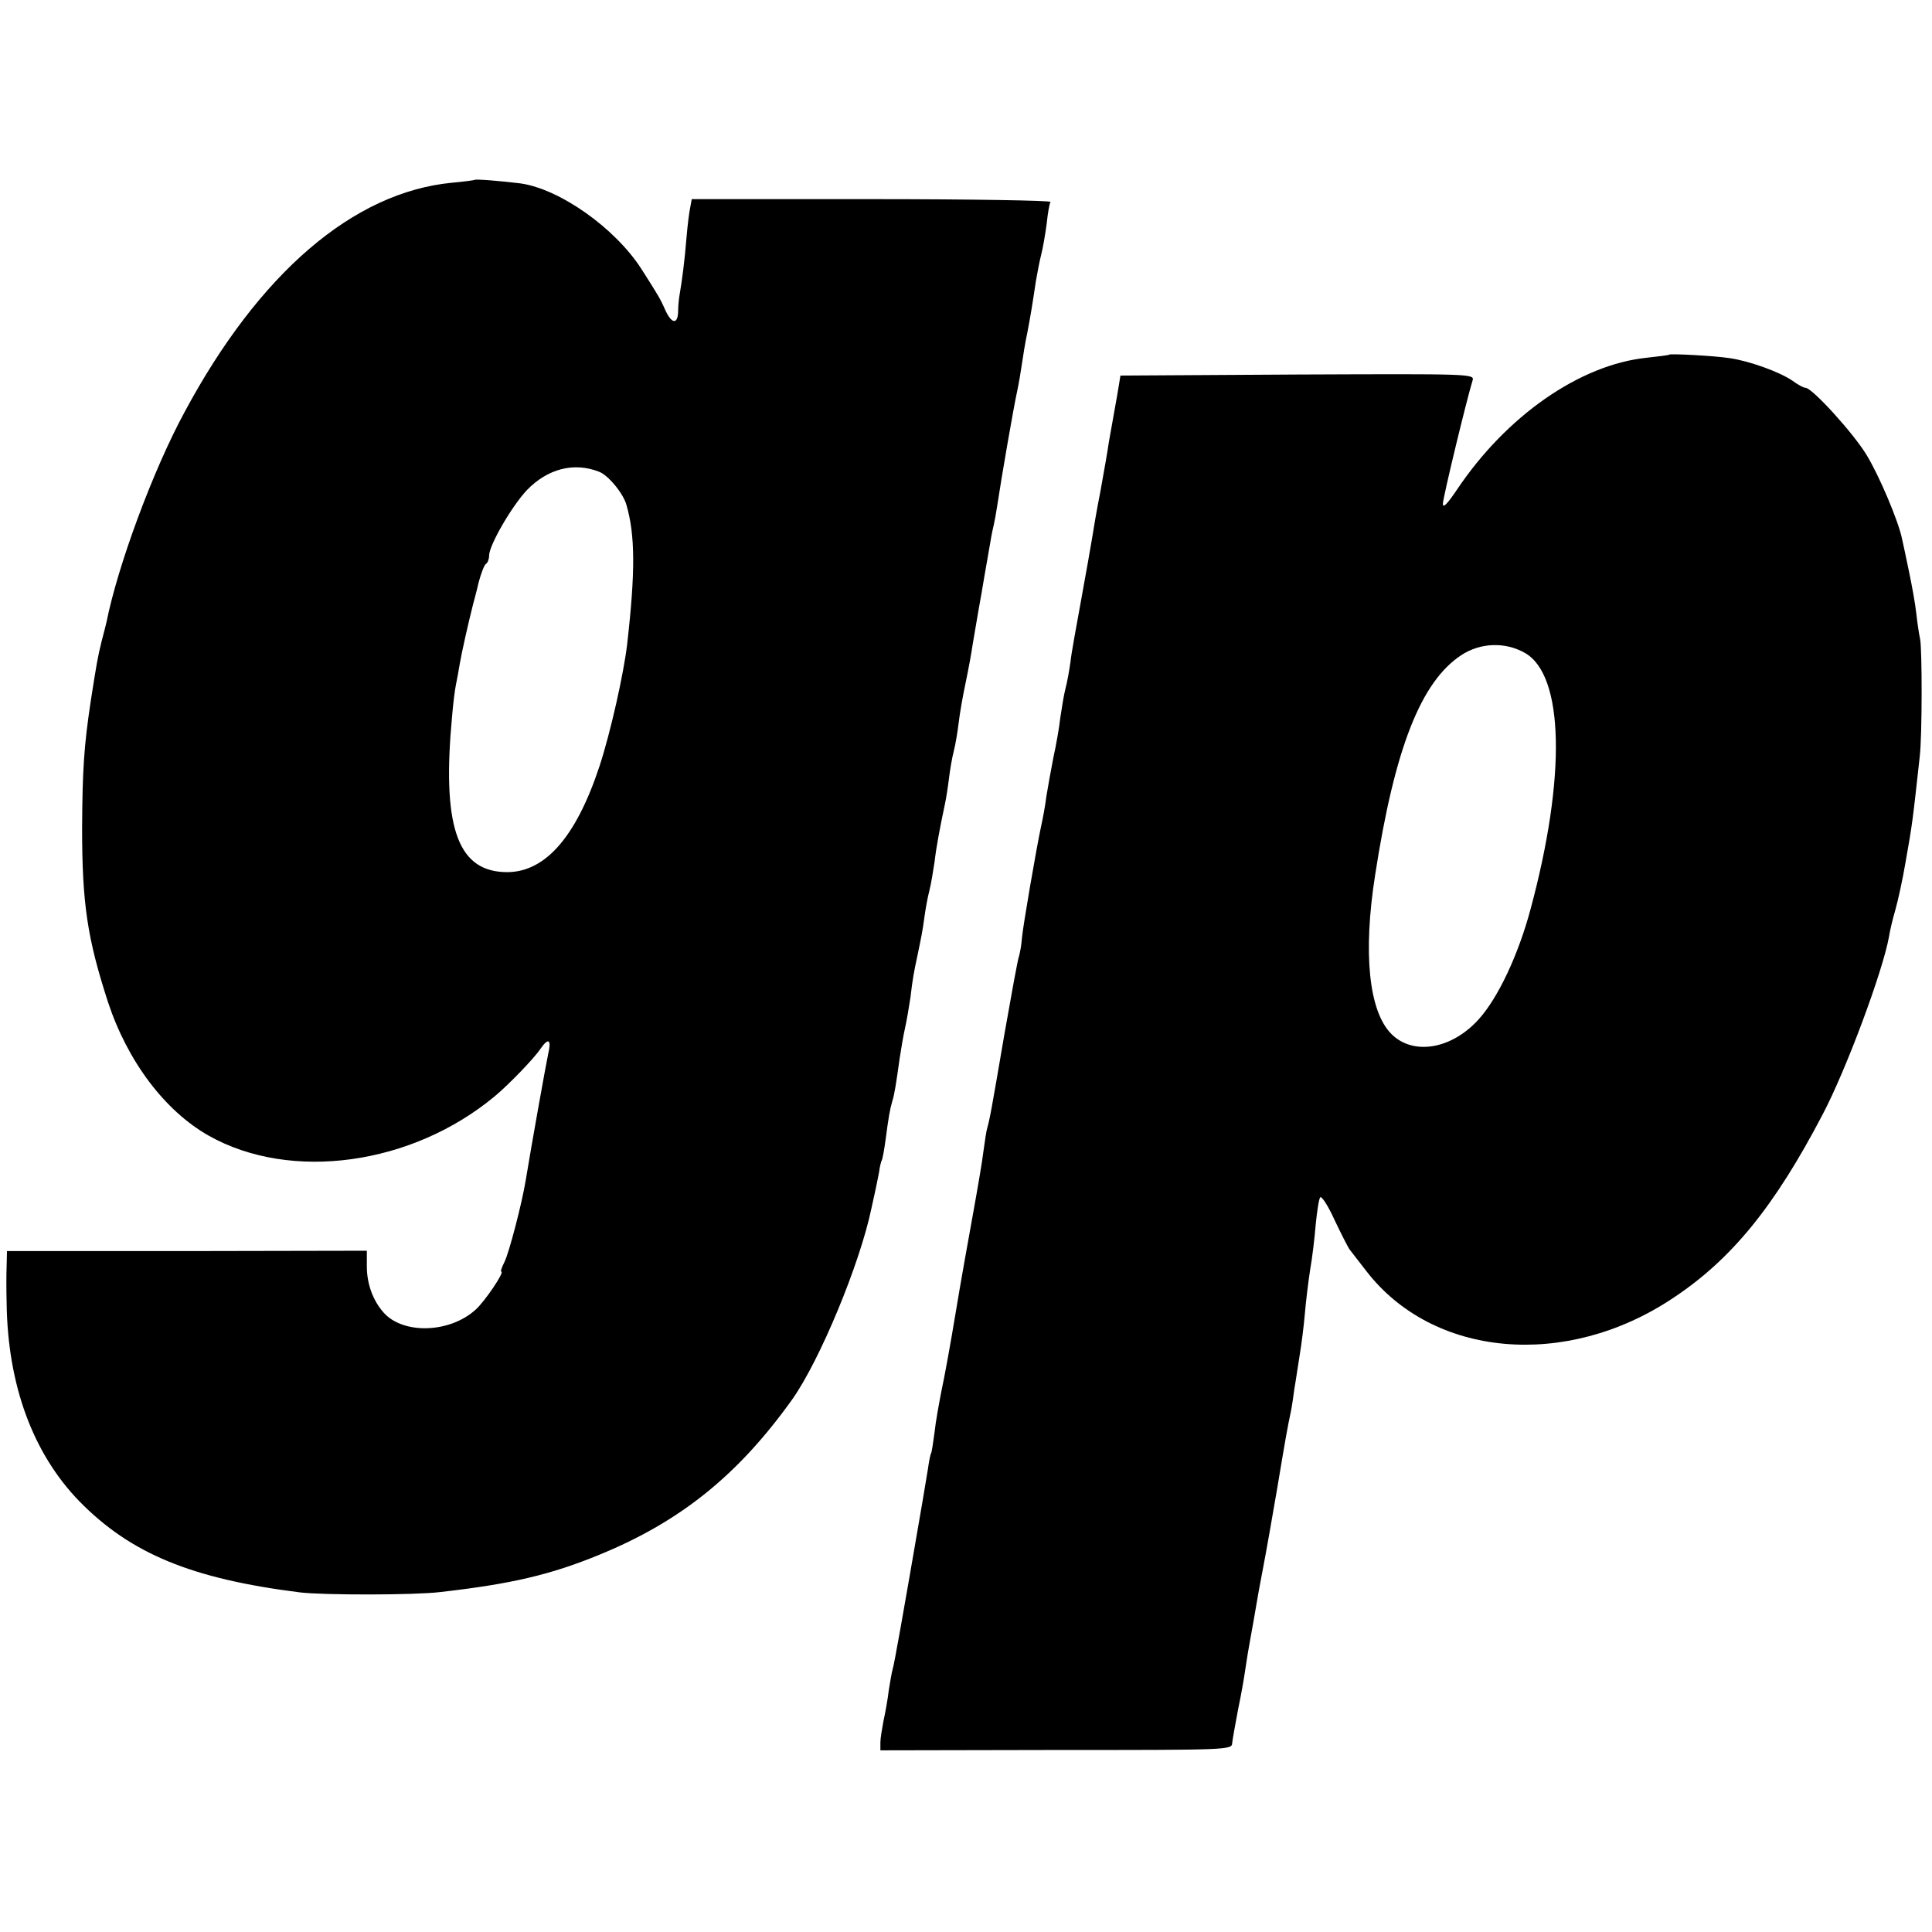
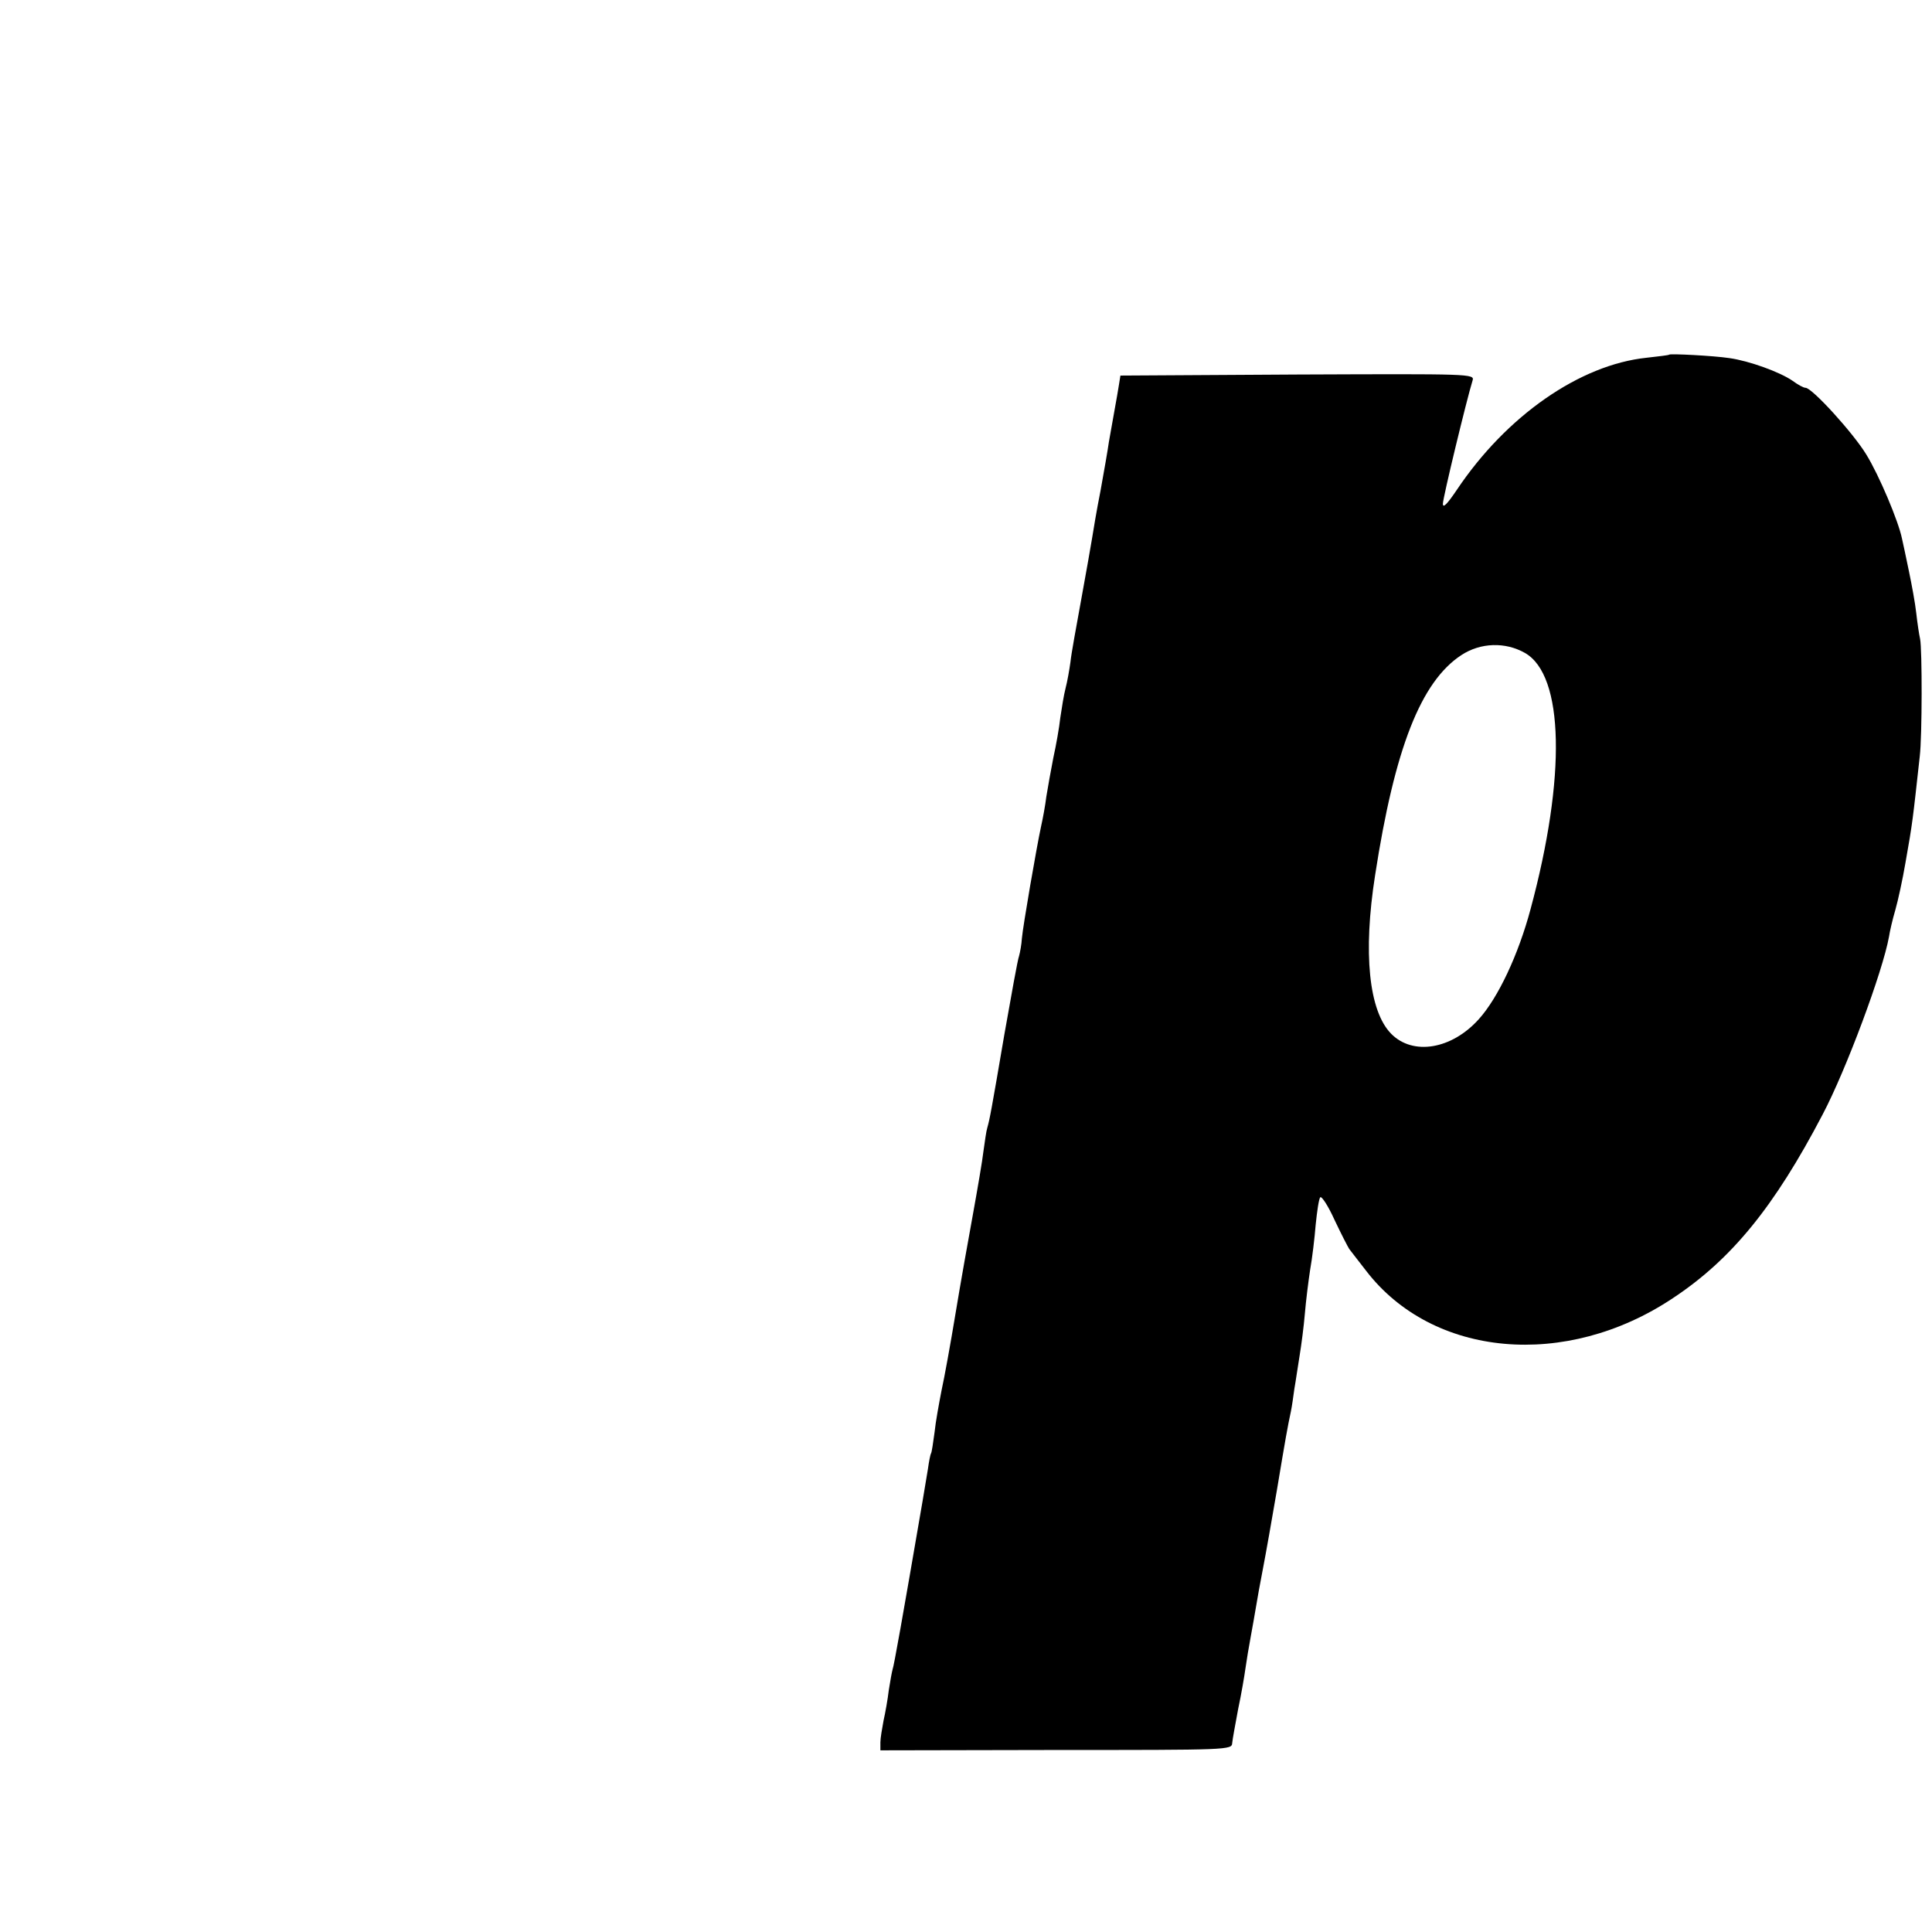
<svg xmlns="http://www.w3.org/2000/svg" version="1.0" width="553pt" height="553pt" viewBox="0 0 553 553" preserveAspectRatio="xMidYMid meet">
  <g transform="translate(0,553) scale(0.1,-0.1)" fill="#000000" stroke="none">
-     <path d="M1358 5015 c-2 -1 -30 -5 -64 -8 -282 -27 -552 -258 -766 -657 -91 -168 -191 -440 -223 -600 -2 -8 -8 -33 -14 -55 -11 -44 -15 -67 -31 -170 -20 -132 -24 -200 -25 -365 0 -217 15 -316 74 -498 56 -170 163 -312 289 -383 235 -132 581 -84 818 113 41 34 114 110 131 136 23 33 32 27 22 -15 -7 -33 -48 -262 -64 -360 -11 -68 -48 -209 -61 -235 -8 -16 -12 -28 -9 -28 10 0 -47 -85 -74 -109 -74 -67 -207 -71 -263 -8 -31 35 -48 83 -48 132 l0 45 -515 -1 -515 0 -1 -42 c-1 -23 -1 -71 0 -107 3 -234 75 -430 208 -567 147 -150 321 -222 632 -261 69 -8 326 -8 401 1 202 23 315 49 456 107 232 95 397 228 552 445 79 112 193 387 226 545 3 14 8 36 11 50 3 14 8 38 11 54 2 16 6 32 8 35 2 3 7 30 11 60 8 61 12 85 19 109 6 18 11 50 21 122 4 25 10 63 15 85 5 22 12 63 16 90 6 52 10 73 19 115 12 57 16 77 21 115 3 22 9 56 14 75 5 19 11 57 15 83 5 44 16 101 30 167 3 14 8 45 11 70 3 25 9 61 14 80 5 19 11 56 14 81 3 26 12 78 20 115 8 38 17 87 20 109 4 22 15 90 26 150 10 61 22 126 25 145 3 19 8 42 10 50 2 8 6 31 9 50 12 81 48 288 57 328 5 23 11 59 14 80 3 20 9 60 15 87 10 52 15 83 25 150 4 22 10 56 15 75 5 19 12 60 16 90 3 30 8 58 11 62 2 4 -228 8 -511 8 l-516 0 -4 -22 c-3 -13 -8 -52 -11 -88 -5 -64 -13 -125 -20 -165 -2 -11 -4 -32 -4 -47 -1 -38 -19 -35 -37 5 -15 34 -21 43 -68 117 -76 118 -234 229 -346 245 -57 7 -129 13 -132 10z m356 -835 c26 -9 70 -62 79 -95 25 -86 26 -190 2 -400 -10 -84 -47 -250 -79 -348 -69 -209 -161 -310 -276 -303 -133 7 -175 137 -146 446 3 36 8 76 11 90 3 14 8 41 11 60 5 30 24 115 38 170 2 8 10 36 16 63 7 26 16 50 21 53 5 3 9 14 9 24 0 29 64 140 108 187 59 61 134 81 206 53z" />
    <path d="M4778 4515 c-2 -2 -31 -5 -65 -9 -191 -20 -401 -166 -543 -378 -27 -40 -40 -54 -40 -40 0 17 68 298 85 353 6 19 -5 19 -501 17 l-507 -3 -4 -25 c-2 -14 -8 -47 -13 -75 -5 -27 -12 -68 -16 -90 -3 -22 -14 -85 -24 -140 -11 -55 -21 -116 -24 -135 -3 -19 -17 -98 -31 -175 -14 -77 -29 -158 -31 -180 -3 -22 -9 -56 -14 -75 -5 -19 -11 -57 -15 -84 -3 -28 -12 -79 -20 -115 -7 -36 -16 -86 -20 -111 -3 -25 -10 -63 -15 -85 -13 -60 -52 -286 -55 -321 -1 -17 -5 -39 -8 -50 -4 -10 -22 -111 -42 -224 -38 -223 -42 -243 -49 -268 -3 -9 -7 -39 -11 -67 -3 -27 -17 -108 -30 -180 -13 -71 -36 -200 -50 -285 -14 -85 -32 -184 -40 -220 -7 -36 -17 -90 -20 -120 -4 -30 -8 -57 -10 -60 -2 -3 -6 -23 -9 -45 -4 -22 -10 -62 -15 -90 -59 -344 -82 -472 -86 -483 -2 -7 -7 -34 -11 -60 -3 -26 -10 -65 -15 -87 -4 -22 -9 -50 -9 -62 l0 -23 503 1 c495 0 503 0 504 20 1 11 9 54 17 97 9 42 18 95 21 117 3 22 10 63 15 90 5 28 12 66 15 85 3 19 12 69 20 110 8 41 26 143 40 225 25 150 30 178 40 225 3 14 7 43 10 65 4 22 10 65 15 95 5 30 12 84 15 120 3 36 10 92 15 125 6 33 13 92 16 130 4 39 9 73 13 78 4 4 23 -25 41 -65 19 -40 38 -77 42 -83 4 -5 26 -34 48 -62 191 -249 572 -283 878 -79 168 111 291 262 429 526 67 127 172 409 190 509 2 14 10 49 18 76 8 28 21 88 29 135 21 118 21 124 41 305 7 58 7 307 1 336 -3 13 -8 47 -11 74 -3 28 -13 82 -21 120 -8 39 -17 81 -20 94 -10 49 -65 180 -102 240 -37 61 -155 191 -174 191 -6 0 -22 9 -37 20 -36 25 -124 57 -181 65 -47 7 -168 13 -172 10z m-413 -854 c112 -64 118 -355 16 -733 -35 -131 -93 -254 -148 -315 -78 -87 -189 -105 -251 -42 -64 65 -81 231 -46 454 56 363 131 554 247 630 55 36 126 38 182 6z" />
  </g>
</svg>